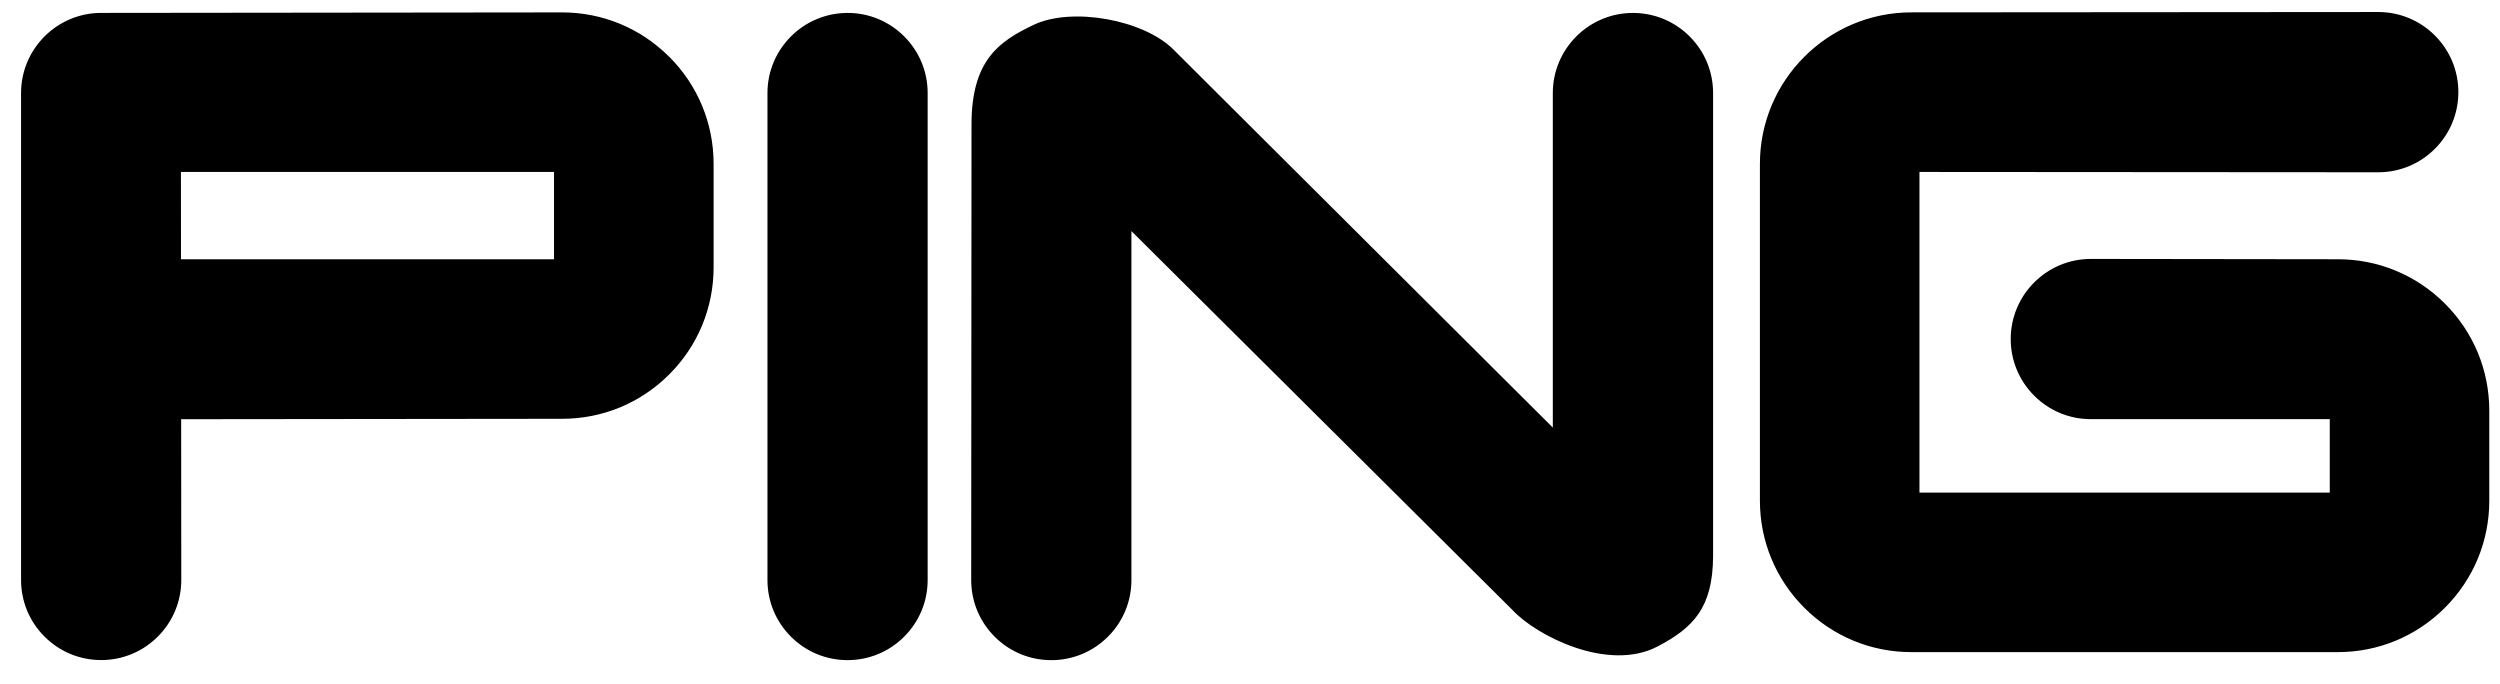
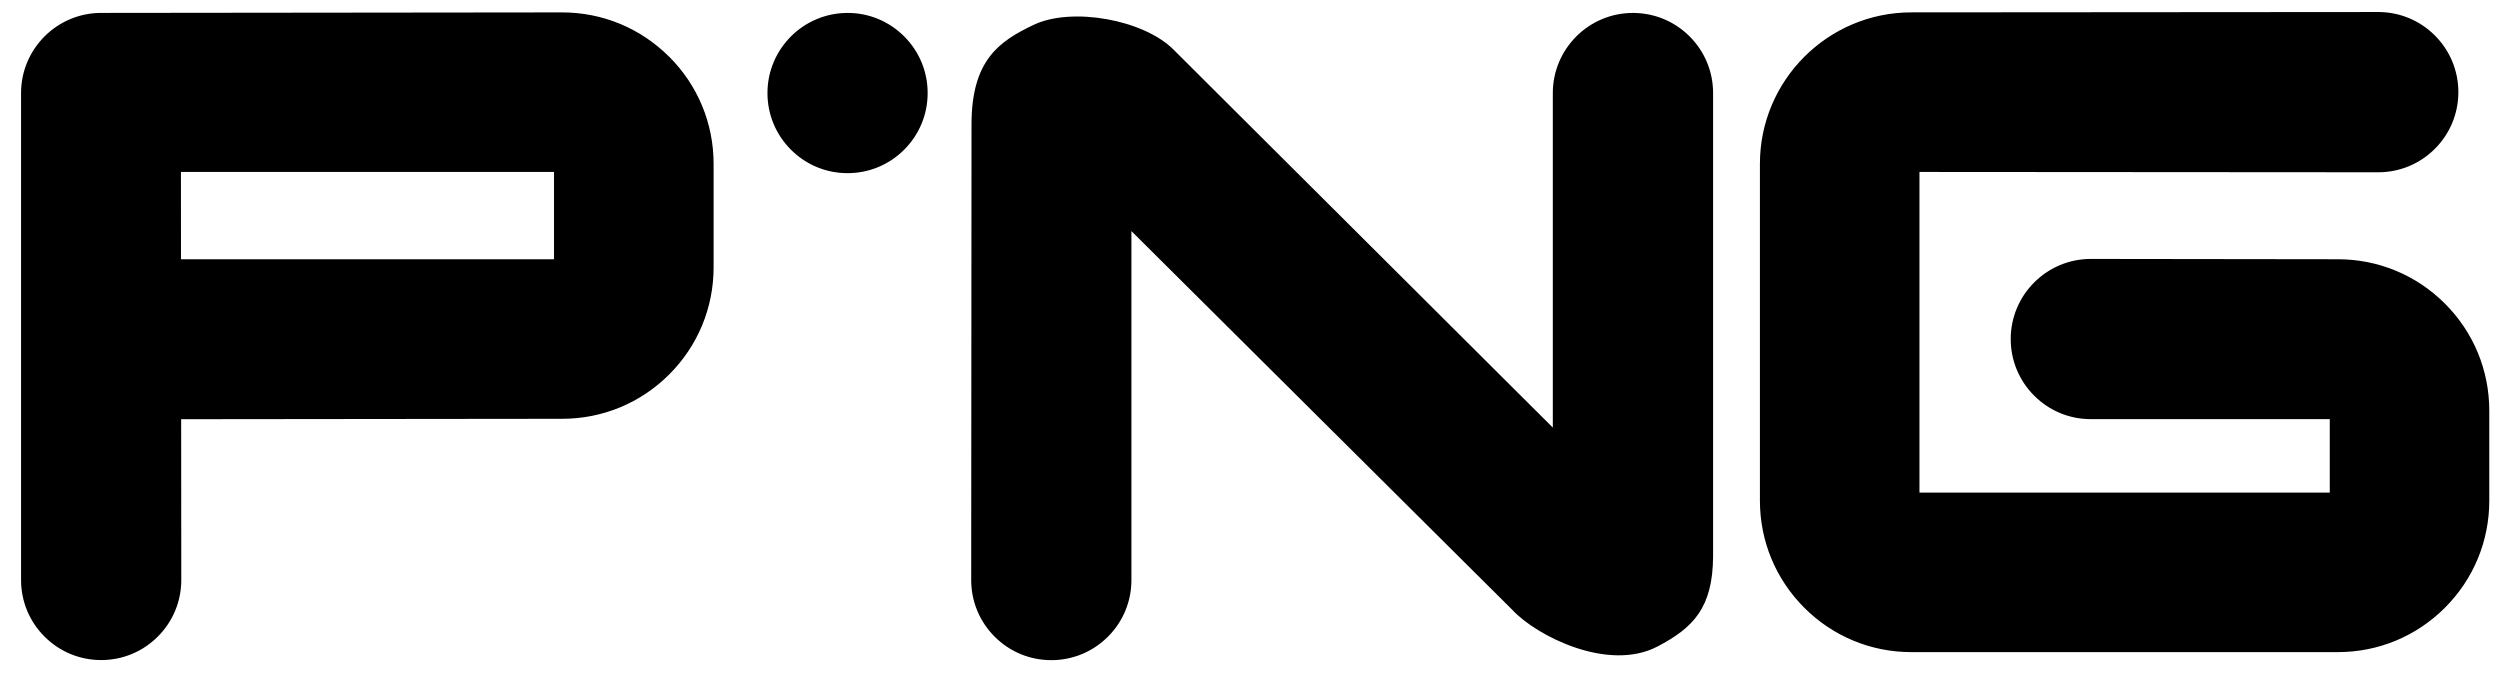
<svg xmlns="http://www.w3.org/2000/svg" id="Layer_1" version="1.1" viewBox="0 0 788.15 215.64">
  <script />
  <defs>
    <style>.st2{fill:#231f20}.st5{fill:#7b7c7e}.st7{fill:#272154}.st7,.st8,.st9{fill-rule:evenodd}.st12{fill:#708082}.st14{fill:#fff}.st16,.st9{fill:#292562}.st18{fill:#505156}.st22{display:none}</style>
  </defs>
-   <path d="M514.79 4.08c-13.92 0-25.25 11.33-25.25 25.25V134.8L369.93 15.61c-9.47-9.47-32.1-13.47-44.03-7.79-10.74 5.11-19.62 11-19.62 31.38l-.1 143.66c0 6.75 2.63 13.09 7.4 17.86 4.77 4.77 11.11 7.4 17.85 7.4s13.09-2.63 17.86-7.4 7.4-11.11 7.4-17.86v-110l120.15 119.47c7.72 8.28 30.27 19.57 45.69 11.49 11.29-5.91 17.43-12.19 17.54-28.41V29.34c0-6.75-2.63-13.09-7.4-17.86-4.77-4.77-11.11-7.4-17.86-7.4h-.02ZM267.2 4.08c-13.92 0-25.25 11.33-25.25 25.25v153.52c0 6.75 2.63 13.09 7.4 17.86s11.11 7.4 17.85 7.4 13.09-2.63 17.85-7.4c4.77-4.77 7.4-11.11 7.4-17.86V29.33c0-6.75-2.63-13.09-7.4-17.86-4.77-4.77-11.11-7.4-17.85-7.4ZM770.79 95.72c-9.02-9.02-21.01-13.99-33.76-13.99l-77.88-.1c-13.93 0-25.25 11.33-25.25 25.25 0 6.75 2.63 13.09 7.4 17.86s11.11 7.4 17.85 7.4h75.33v23.16H605.13V54.21l144.63.1c6.75 0 13.09-2.63 17.86-7.4 4.77-4.77 7.4-11.11 7.4-17.86s-2.63-13.09-7.4-17.86c-4.77-4.77-11.11-7.4-17.86-7.4l-147.18.11c-26.33 0-47.75 21.42-47.75 47.75v106.19c0 12.75 4.97 24.74 13.99 33.76s21.01 13.99 33.76 13.99h134.44c12.75 0 24.74-4.97 33.76-13.99s13.99-21.01 13.99-33.76v-28.37c0-12.75-4.97-24.74-13.99-33.76ZM210.97 17.9c-9.02-9.02-21.01-13.99-33.76-13.99l-145.32.16C17.97 4.07 6.64 15.4 6.64 29.32v153.52c0 6.75 2.63 13.09 7.4 17.85 4.77 4.77 11.11 7.4 17.86 7.4s13.09-2.63 17.85-7.4c4.77-4.77 7.4-11.11 7.4-17.85 0 0-.03-41.7-.04-50.68l120.11-.13c12.75 0 24.74-4.97 33.76-13.99s13.99-21.01 13.99-33.76V51.65c0-12.75-4.97-24.74-13.99-33.76h-.01Zm-36.31 63.84H57.06l-.02-27.53h117.62v27.53Z" class="st8" />
+   <path d="M514.79 4.08c-13.92 0-25.25 11.33-25.25 25.25V134.8L369.93 15.61c-9.47-9.47-32.1-13.47-44.03-7.79-10.74 5.11-19.62 11-19.62 31.38l-.1 143.66c0 6.75 2.63 13.09 7.4 17.86 4.77 4.77 11.11 7.4 17.85 7.4s13.09-2.63 17.86-7.4 7.4-11.11 7.4-17.86v-110l120.15 119.47c7.72 8.28 30.27 19.57 45.69 11.49 11.29-5.91 17.43-12.19 17.54-28.41V29.34c0-6.75-2.63-13.09-7.4-17.86-4.77-4.77-11.11-7.4-17.86-7.4h-.02ZM267.2 4.08c-13.92 0-25.25 11.33-25.25 25.25c0 6.75 2.63 13.09 7.4 17.86s11.11 7.4 17.85 7.4 13.09-2.63 17.85-7.4c4.77-4.77 7.4-11.11 7.4-17.86V29.33c0-6.75-2.63-13.09-7.4-17.86-4.77-4.77-11.11-7.4-17.85-7.4ZM770.79 95.72c-9.02-9.02-21.01-13.99-33.76-13.99l-77.88-.1c-13.93 0-25.25 11.33-25.25 25.25 0 6.75 2.63 13.09 7.4 17.86s11.11 7.4 17.85 7.4h75.33v23.16H605.13V54.21l144.63.1c6.75 0 13.09-2.63 17.86-7.4 4.77-4.77 7.4-11.11 7.4-17.86s-2.63-13.09-7.4-17.86c-4.77-4.77-11.11-7.4-17.86-7.4l-147.18.11c-26.33 0-47.75 21.42-47.75 47.75v106.19c0 12.75 4.97 24.74 13.99 33.76s21.01 13.99 33.76 13.99h134.44c12.75 0 24.74-4.97 33.76-13.99s13.99-21.01 13.99-33.76v-28.37c0-12.75-4.97-24.74-13.99-33.76ZM210.97 17.9c-9.02-9.02-21.01-13.99-33.76-13.99l-145.32.16C17.97 4.07 6.64 15.4 6.64 29.32v153.52c0 6.75 2.63 13.09 7.4 17.85 4.77 4.77 11.11 7.4 17.86 7.4s13.09-2.63 17.85-7.4c4.77-4.77 7.4-11.11 7.4-17.85 0 0-.03-41.7-.04-50.68l120.11-.13c12.75 0 24.74-4.97 33.76-13.99s13.99-21.01 13.99-33.76V51.65c0-12.75-4.97-24.74-13.99-33.76h-.01Zm-36.31 63.84H57.06l-.02-27.53h117.62v27.53Z" class="st8" />
</svg>